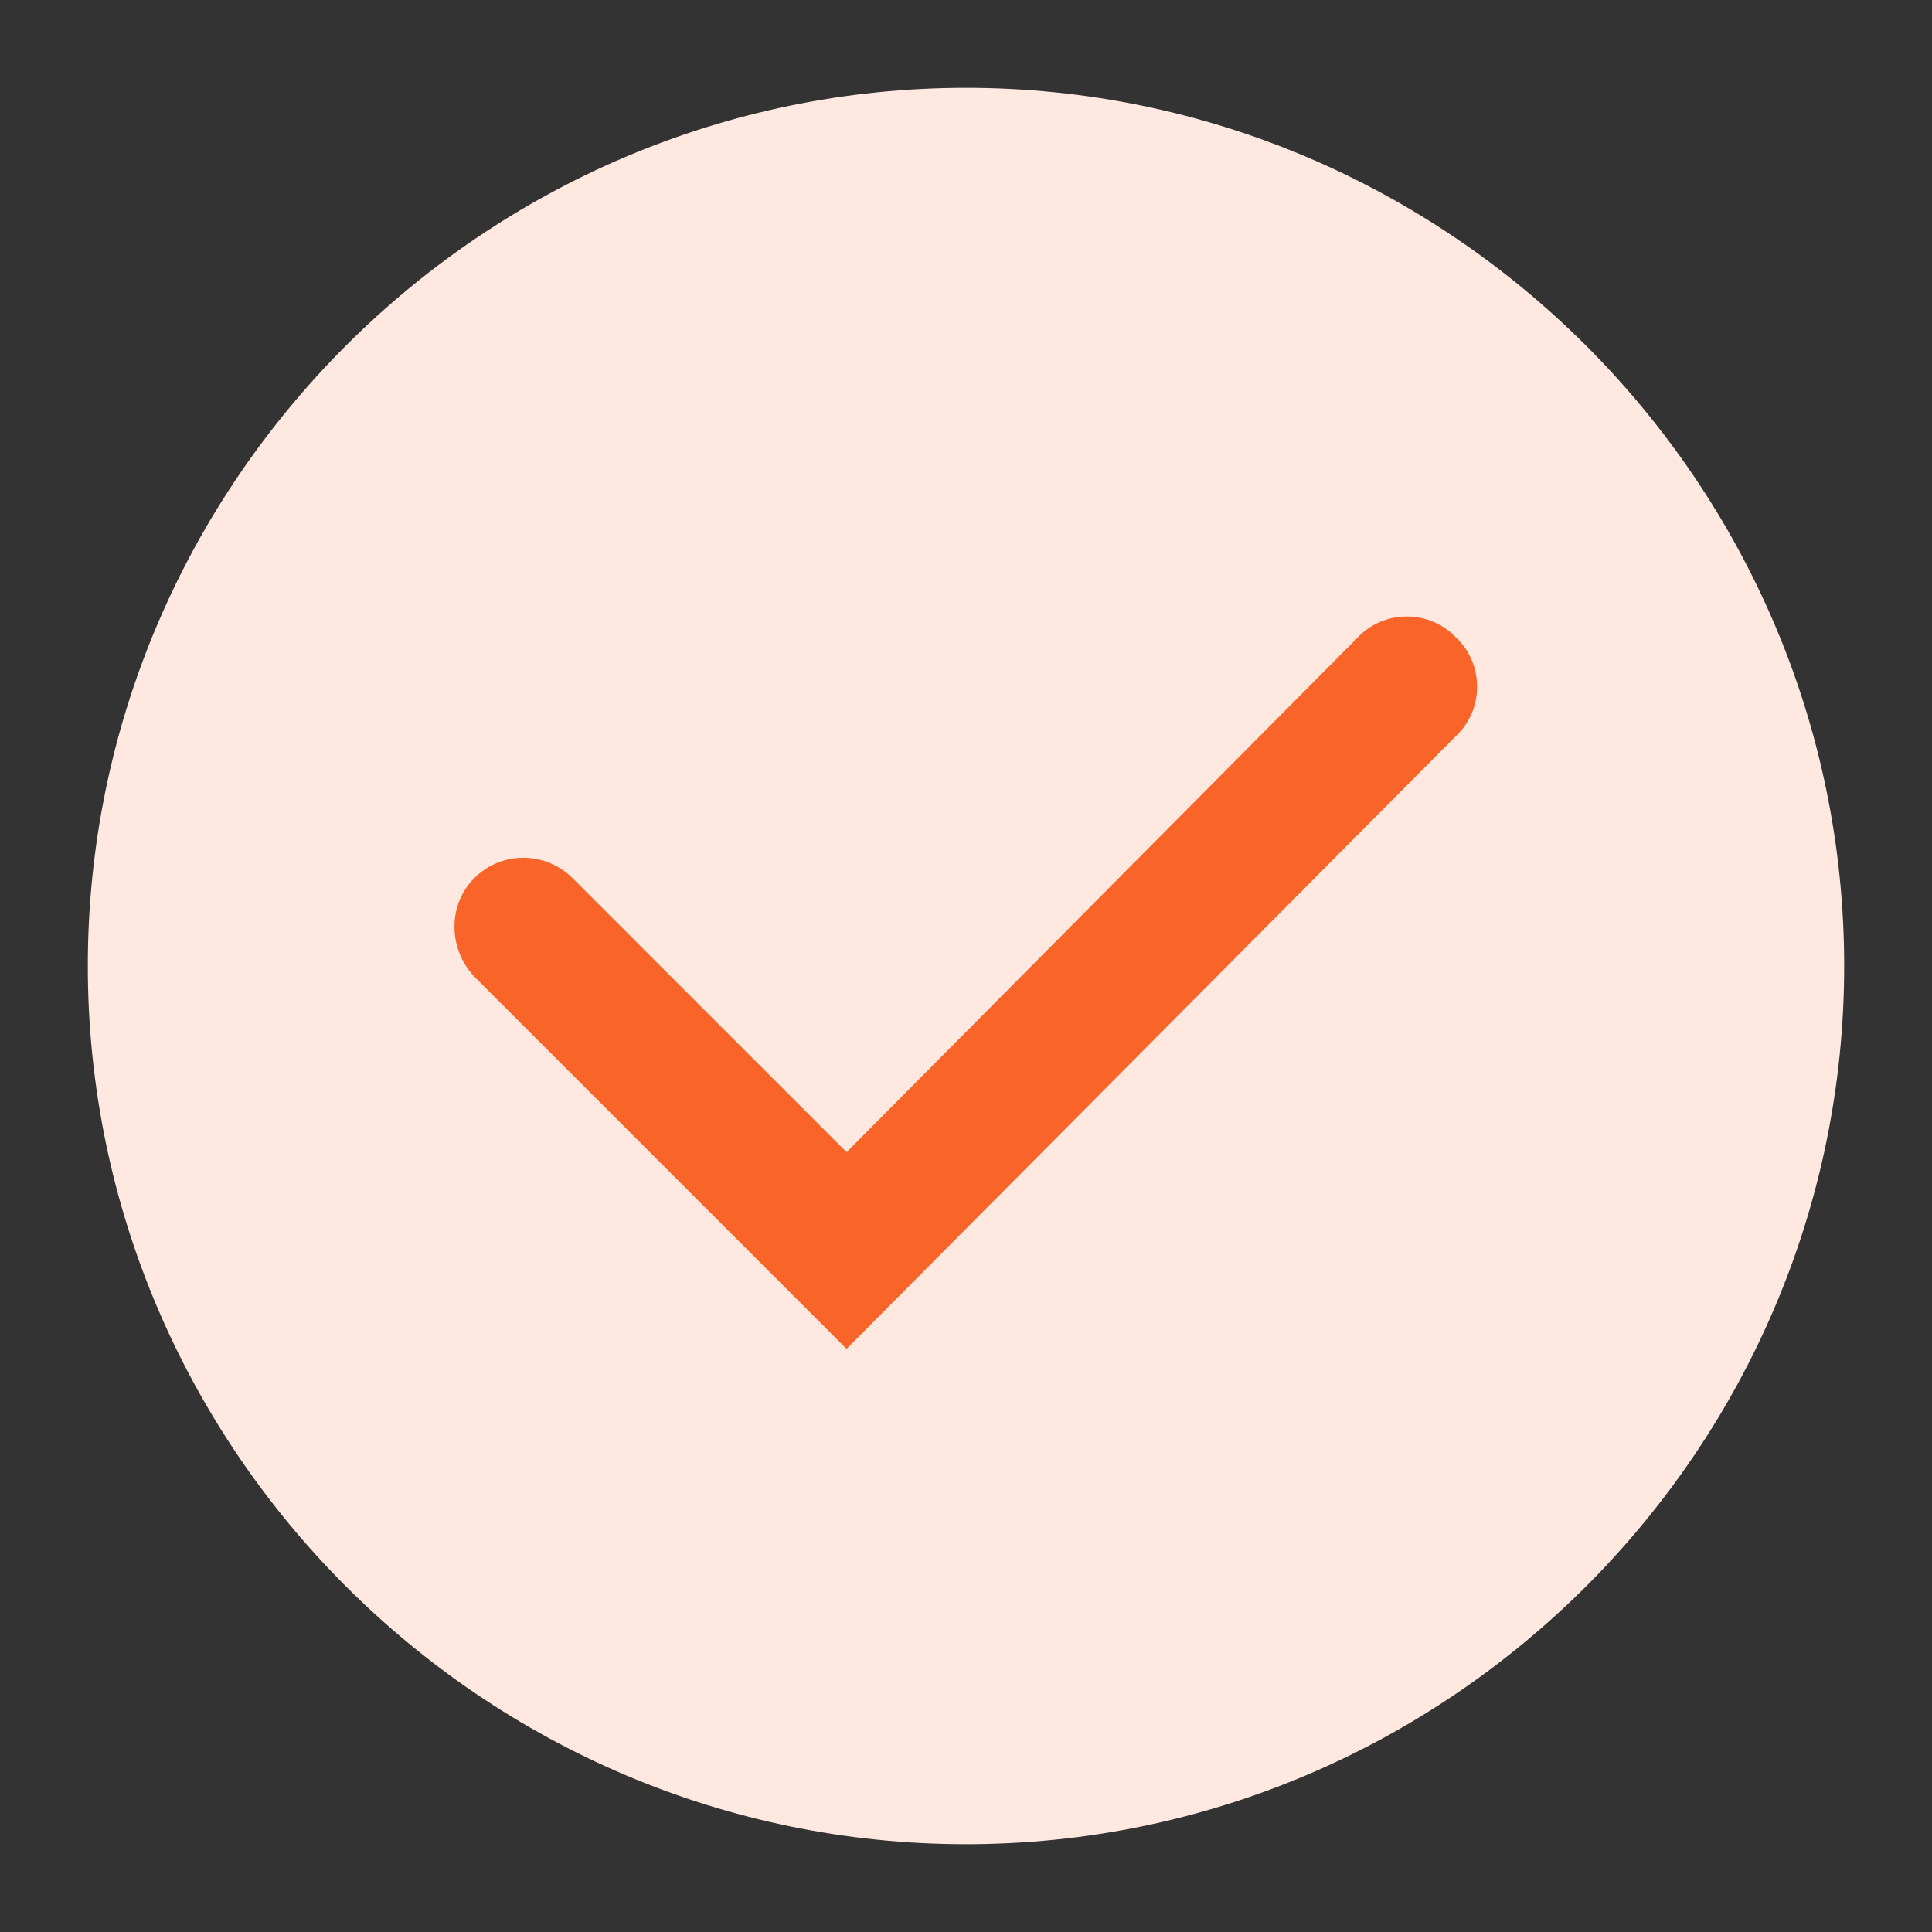
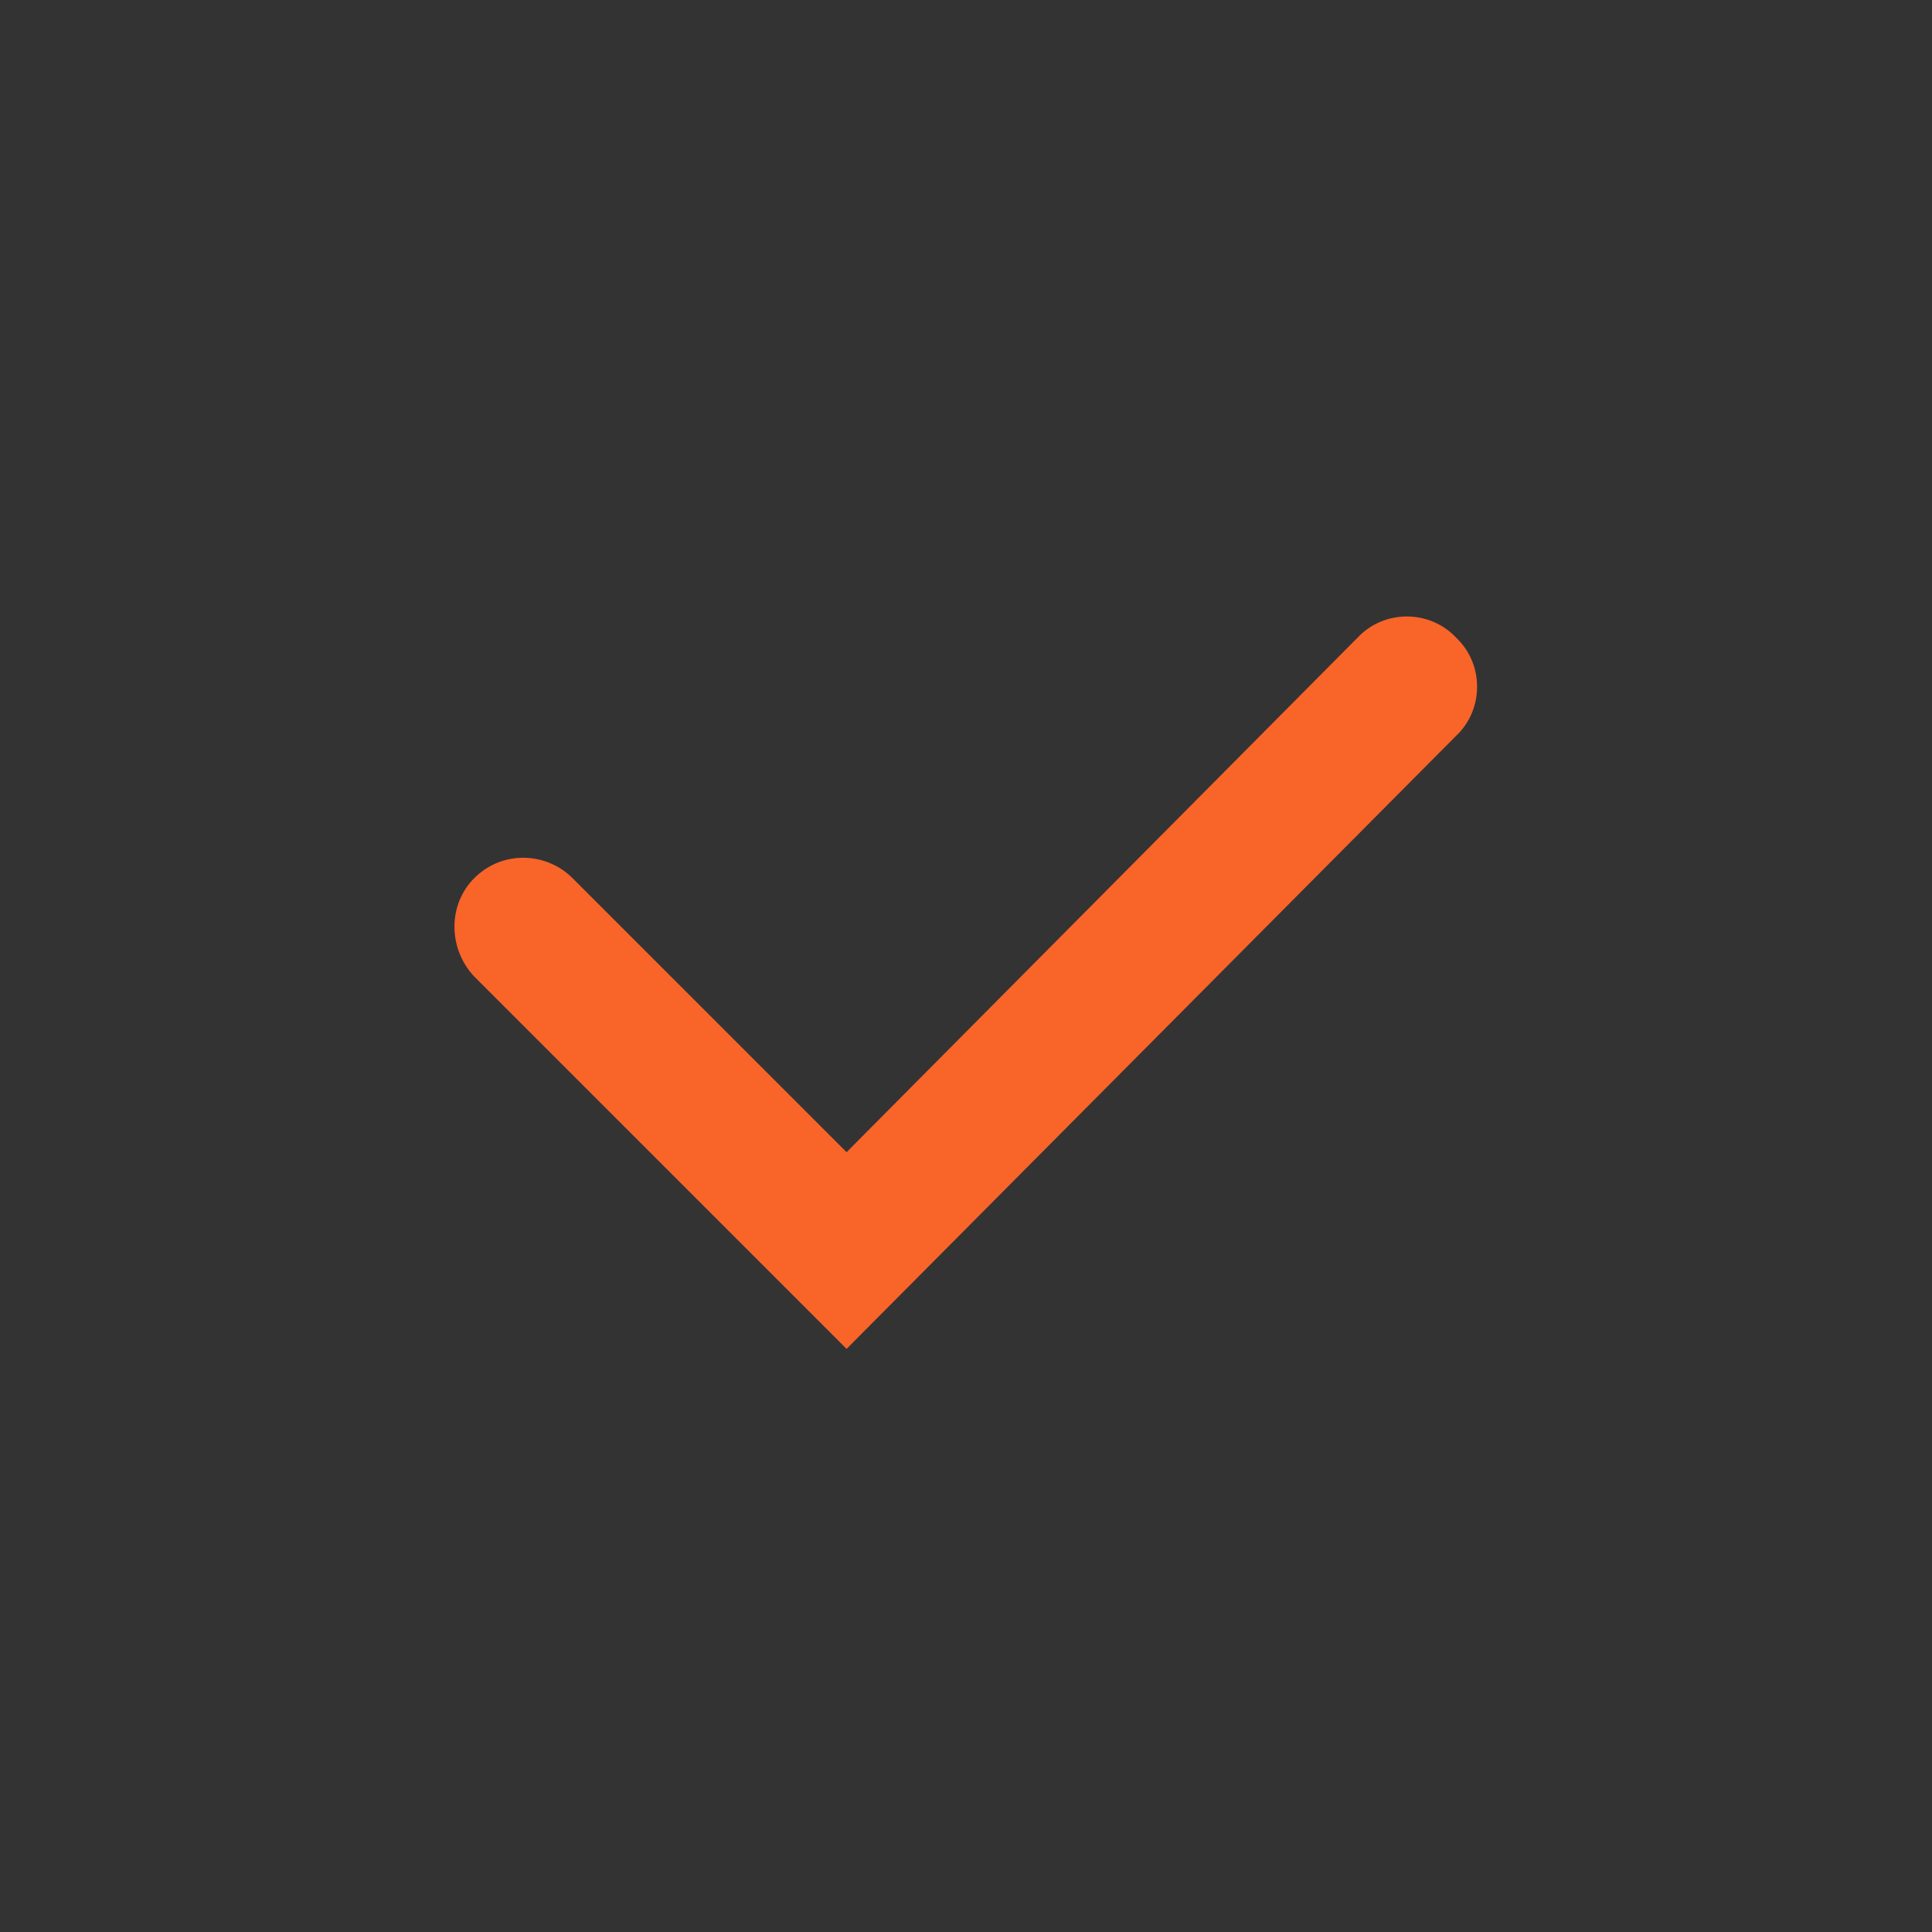
<svg xmlns="http://www.w3.org/2000/svg" version="1.1" id="Layer_1" x="0px" y="0px" viewBox="0 0 11 11" style="enable-background:new 0 0 11 11;" xml:space="preserve">
  <rect x="0" y="0" width="11" height="11" fill="#333333" stroke="none" />
  <style type="text/css">
	.st0{fill-rule:evenodd;clip-rule:evenodd;fill:#FFE8DF;}
	.st1{fill-rule:evenodd;clip-rule:evenodd;fill:#F96429;}
</style>
  <g>
-     <path class="st0" d="M5.5,10.5c2.75,0,5-2.25,5-5c0-2.75-2.25-5-5-5s-5,2.25-5,5C0.5,8.25,2.75,10.5,5.5,10.5z" />
    <path class="st1" d="M7.73,3.63c0.15-0.16,0.41-0.16,0.56,0c0.16,0.15,0.16,0.41,0,0.56L4.82,7.68L2.7,5.56   c-0.15-0.16-0.15-0.41,0-0.56c0.16-0.16,0.41-0.15,0.56,0l1.56,1.56L7.73,3.63z" />
  </g>
</svg>